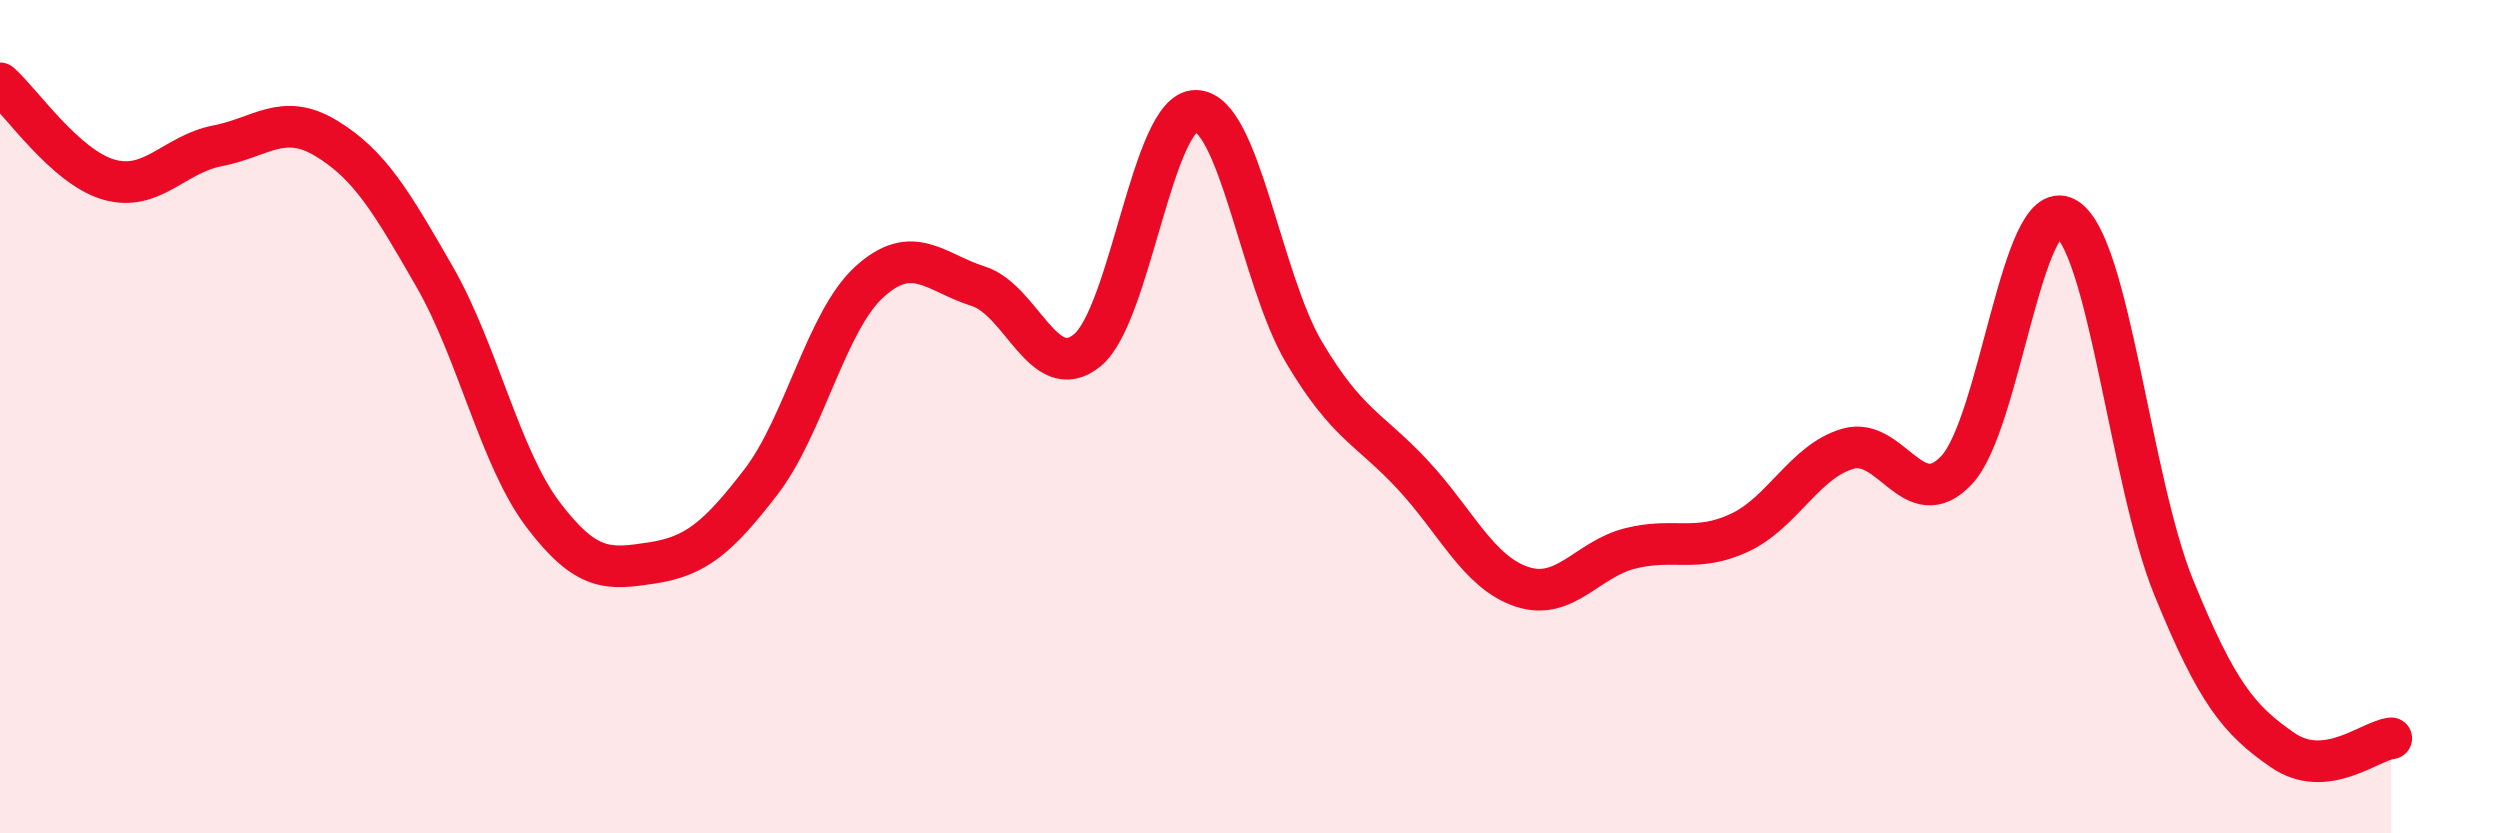
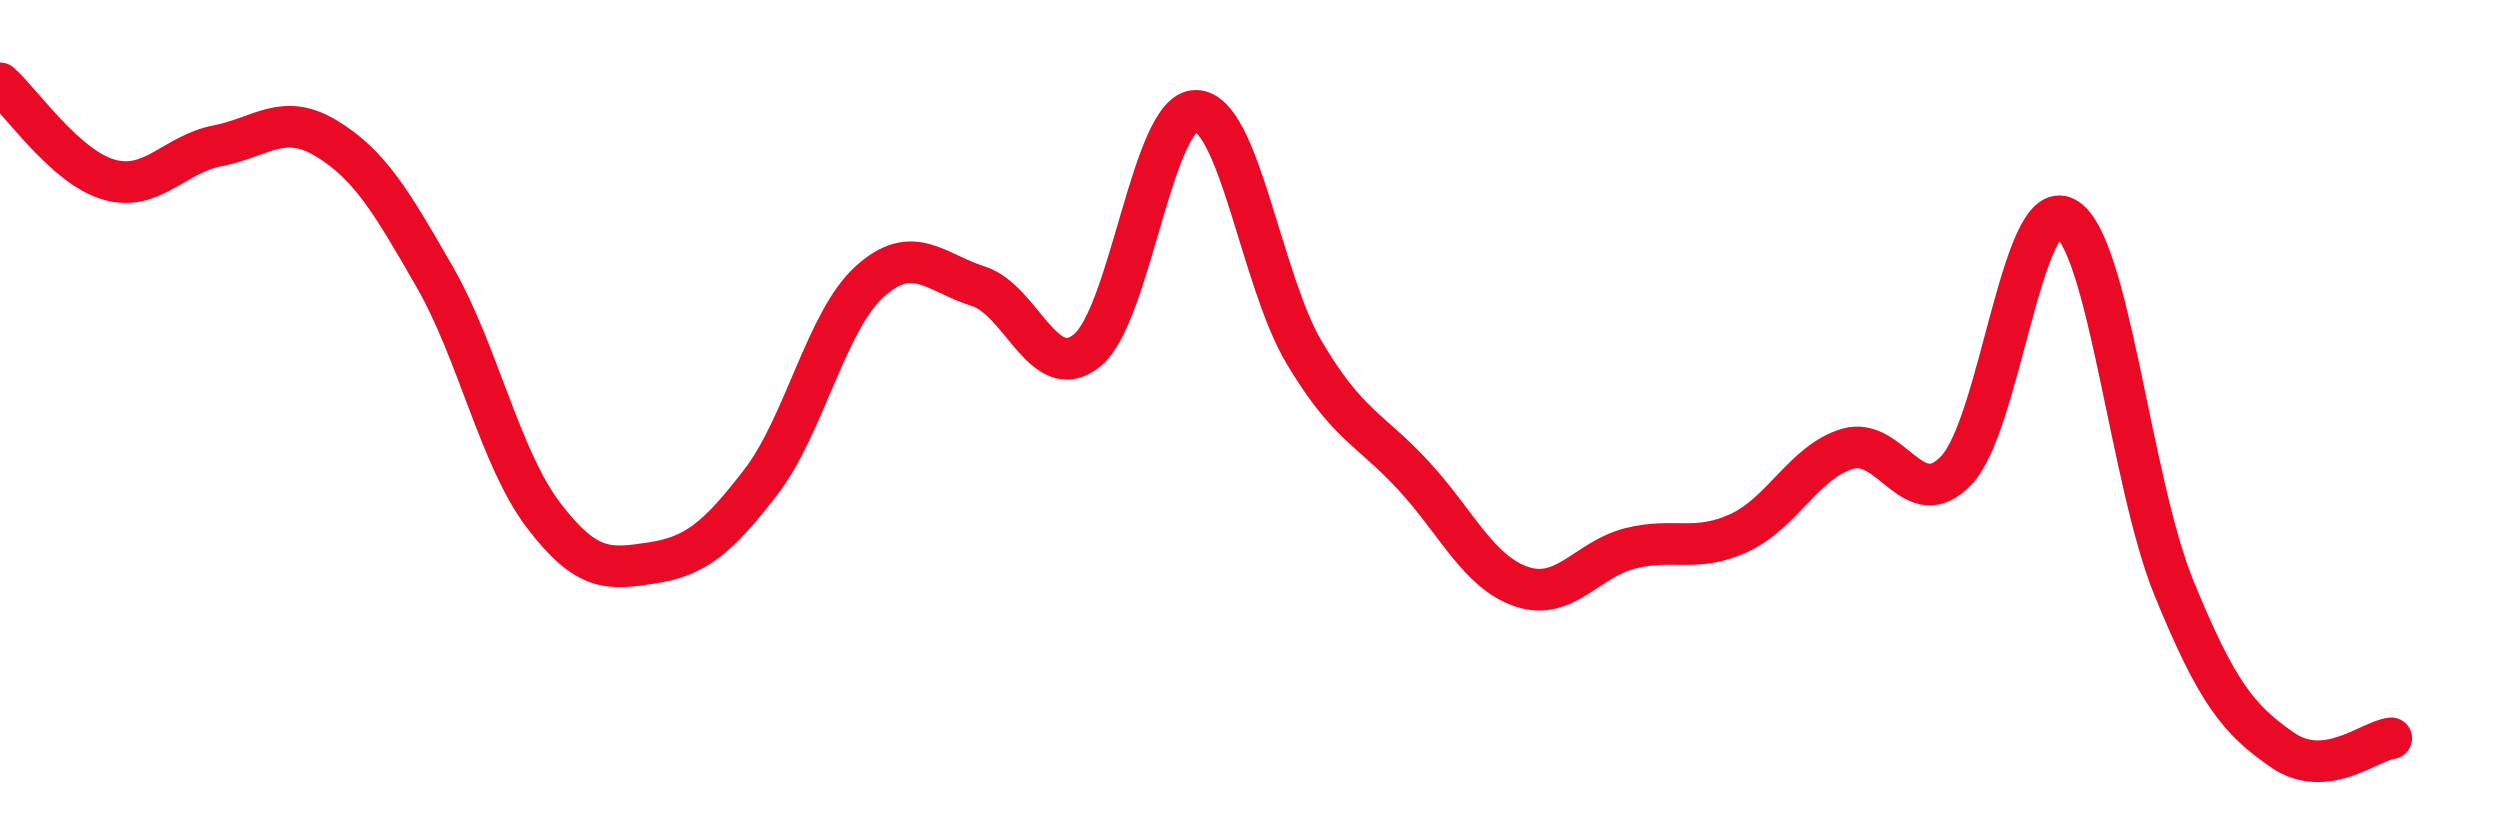
<svg xmlns="http://www.w3.org/2000/svg" width="60" height="20" viewBox="0 0 60 20">
-   <path d="M 0,2 C 0.52,2.46 1.57,4.01 2.61,4.31 C 3.65,4.61 4.18,3.7 5.22,3.5 C 6.26,3.3 6.79,2.69 7.83,3.32 C 8.87,3.95 9.39,4.83 10.43,6.64 C 11.47,8.45 12,10.99 13.04,12.36 C 14.08,13.73 14.61,13.67 15.65,13.51 C 16.69,13.35 17.22,12.92 18.26,11.57 C 19.3,10.22 19.83,7.7 20.87,6.76 C 21.91,5.82 22.44,6.54 23.48,6.87 C 24.52,7.2 25.05,9.25 26.09,8.41 C 27.13,7.57 27.66,2.65 28.7,2.66 C 29.74,2.67 30.26,6.71 31.3,8.46 C 32.34,10.21 32.87,10.28 33.91,11.4 C 34.95,12.52 35.48,13.73 36.52,14.08 C 37.56,14.43 38.09,13.42 39.13,13.16 C 40.17,12.9 40.7,13.27 41.74,12.79 C 42.78,12.31 43.31,11.07 44.35,10.77 C 45.39,10.47 45.92,12.39 46.96,11.28 C 48,10.17 48.53,4.67 49.57,5.23 C 50.61,5.79 51.13,11.55 52.17,14.1 C 53.21,16.65 53.74,17.28 54.78,18 C 55.82,18.72 56.87,17.78 57.39,17.72L57.39 20L0 20Z" fill="#EB0A25" opacity="0.1" stroke-linecap="round" stroke-linejoin="round" />
  <path d="M 0,2 C 0.52,2.46 1.57,4.01 2.61,4.31 C 3.65,4.61 4.18,3.7 5.22,3.5 C 6.26,3.3 6.79,2.69 7.83,3.32 C 8.87,3.95 9.39,4.83 10.43,6.64 C 11.47,8.45 12,10.99 13.04,12.36 C 14.08,13.73 14.61,13.67 15.65,13.51 C 16.69,13.35 17.22,12.92 18.26,11.57 C 19.3,10.22 19.83,7.7 20.87,6.76 C 21.91,5.82 22.44,6.54 23.48,6.87 C 24.52,7.2 25.05,9.25 26.09,8.41 C 27.13,7.57 27.66,2.65 28.7,2.66 C 29.74,2.67 30.26,6.71 31.3,8.46 C 32.34,10.21 32.87,10.28 33.91,11.4 C 34.95,12.52 35.48,13.73 36.52,14.08 C 37.56,14.43 38.09,13.42 39.13,13.16 C 40.17,12.9 40.7,13.27 41.74,12.79 C 42.78,12.31 43.31,11.07 44.35,10.77 C 45.39,10.47 45.92,12.39 46.96,11.28 C 48,10.17 48.53,4.67 49.57,5.23 C 50.61,5.79 51.13,11.55 52.17,14.1 C 53.21,16.65 53.74,17.28 54.78,18 C 55.82,18.72 56.87,17.78 57.39,17.72" stroke="#EB0A25" stroke-width="1" fill="none" stroke-linecap="round" stroke-linejoin="round" />
</svg>